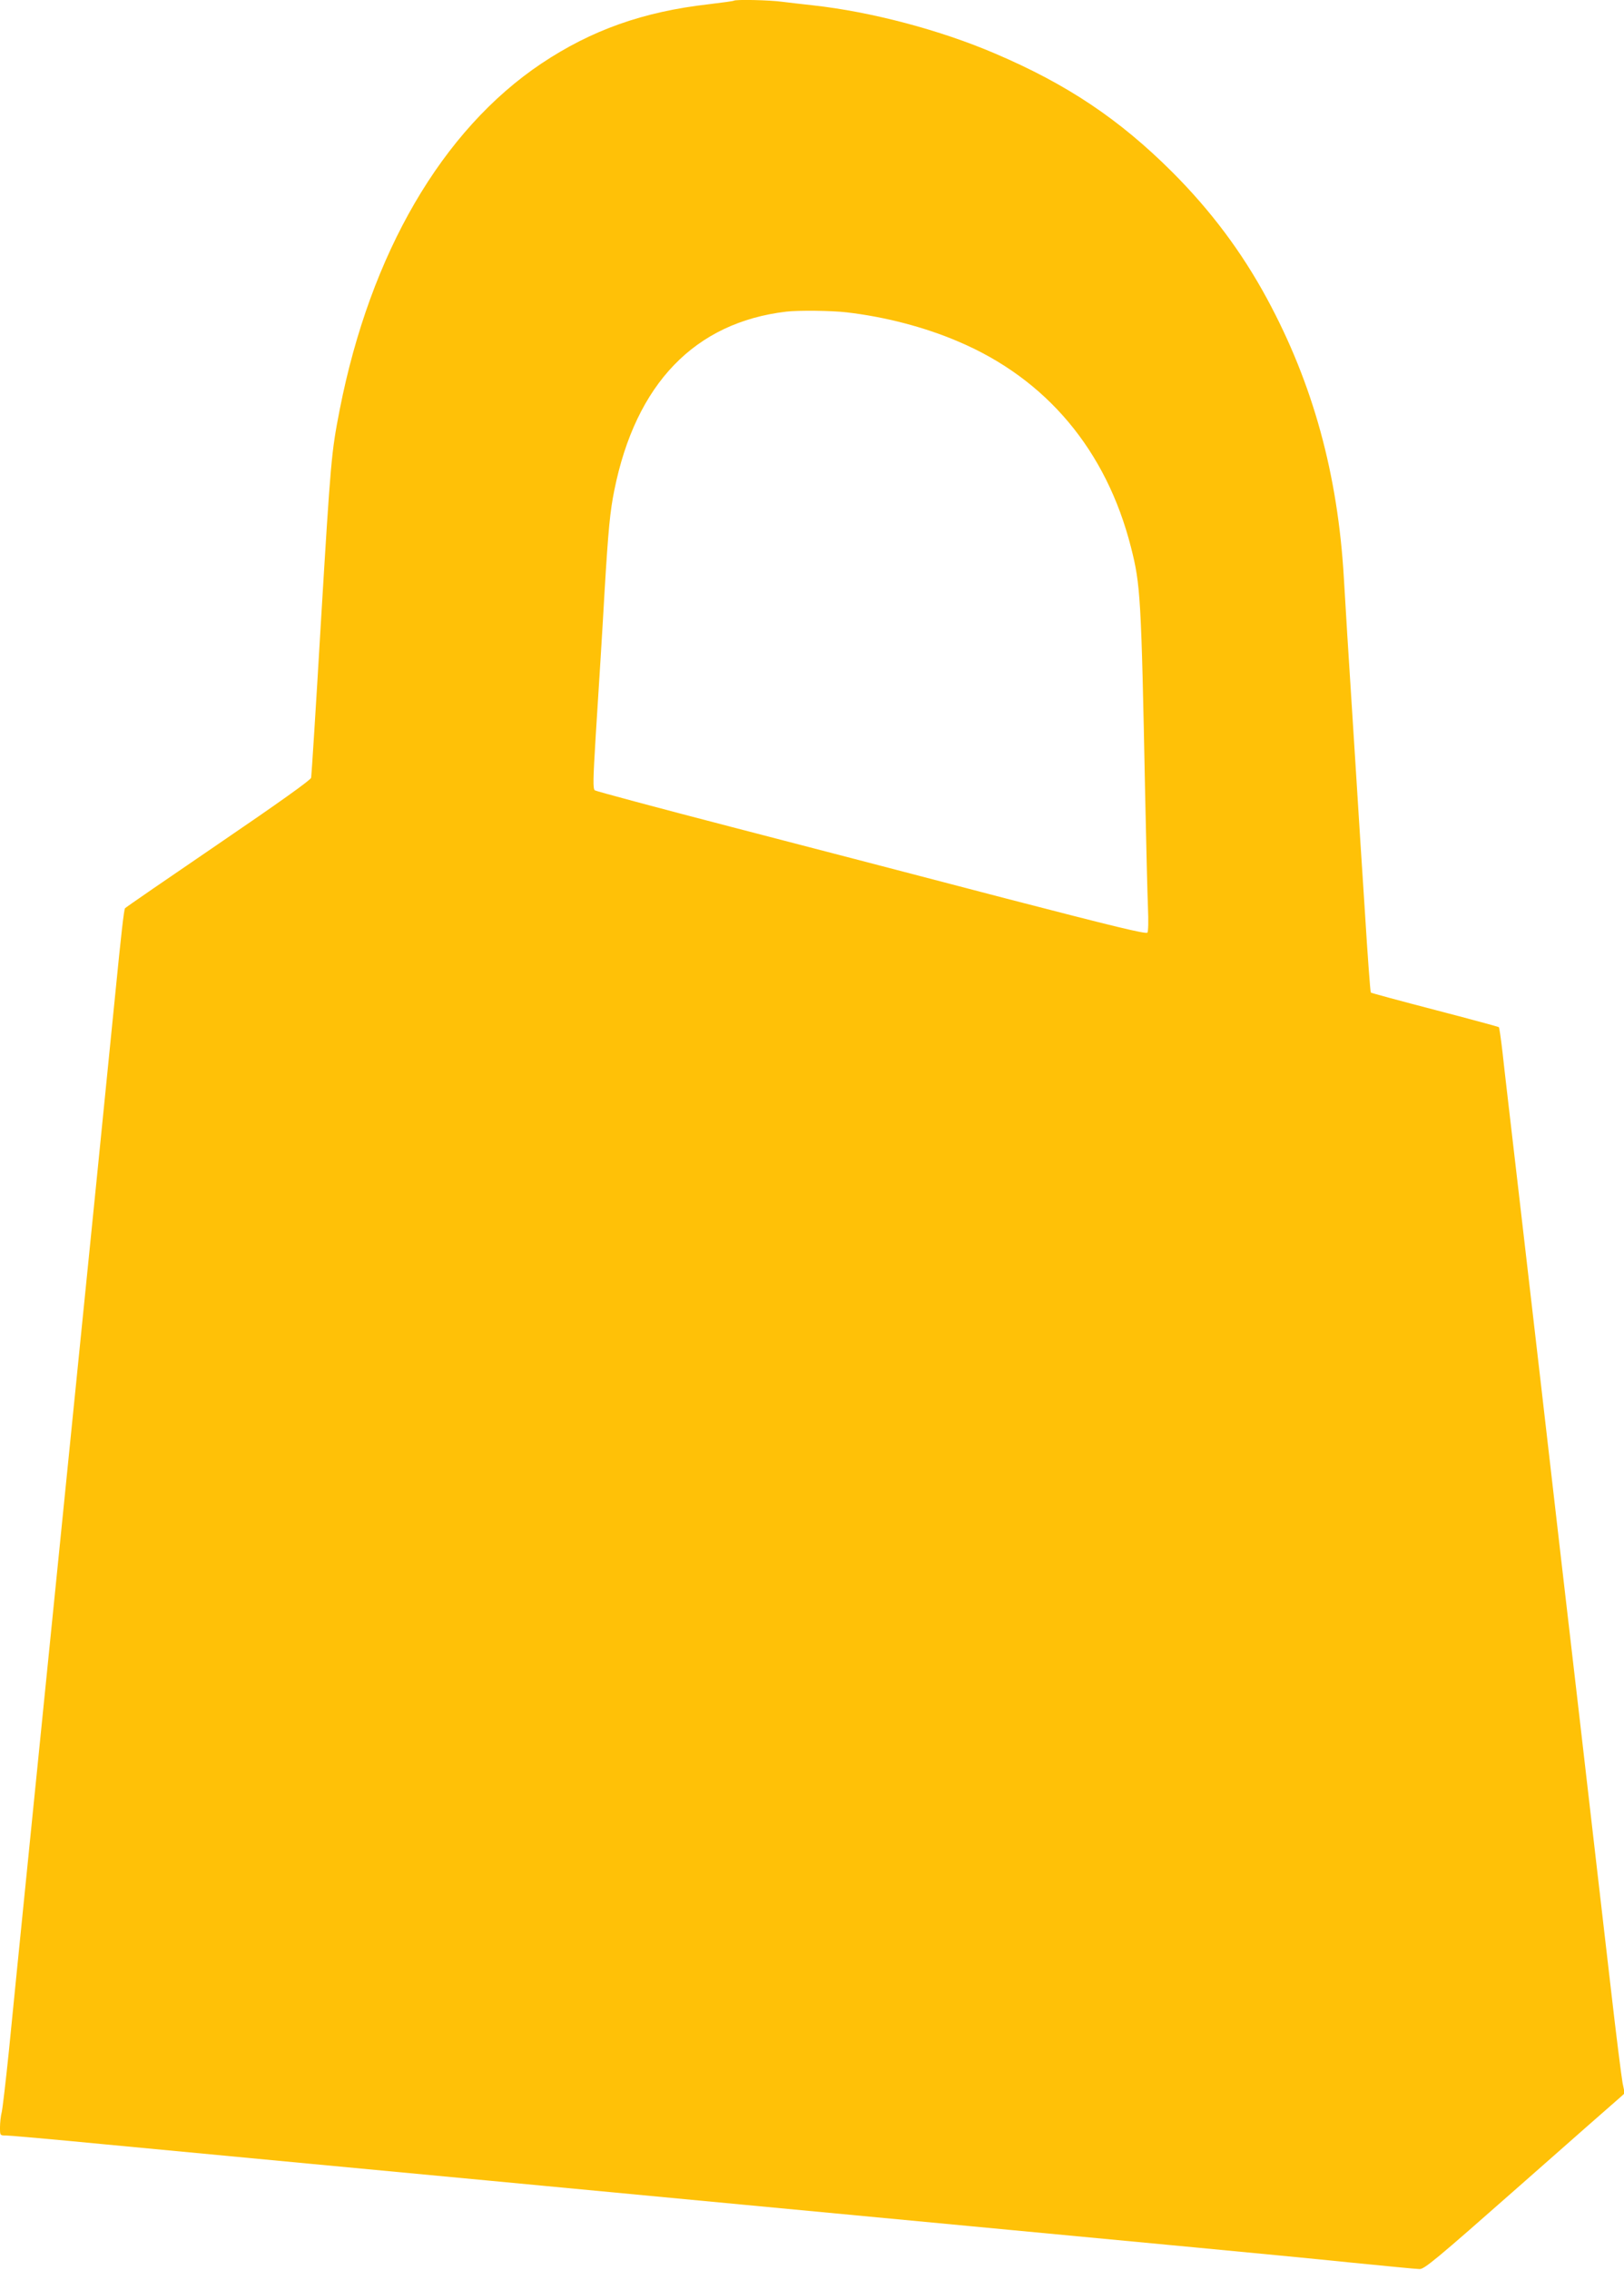
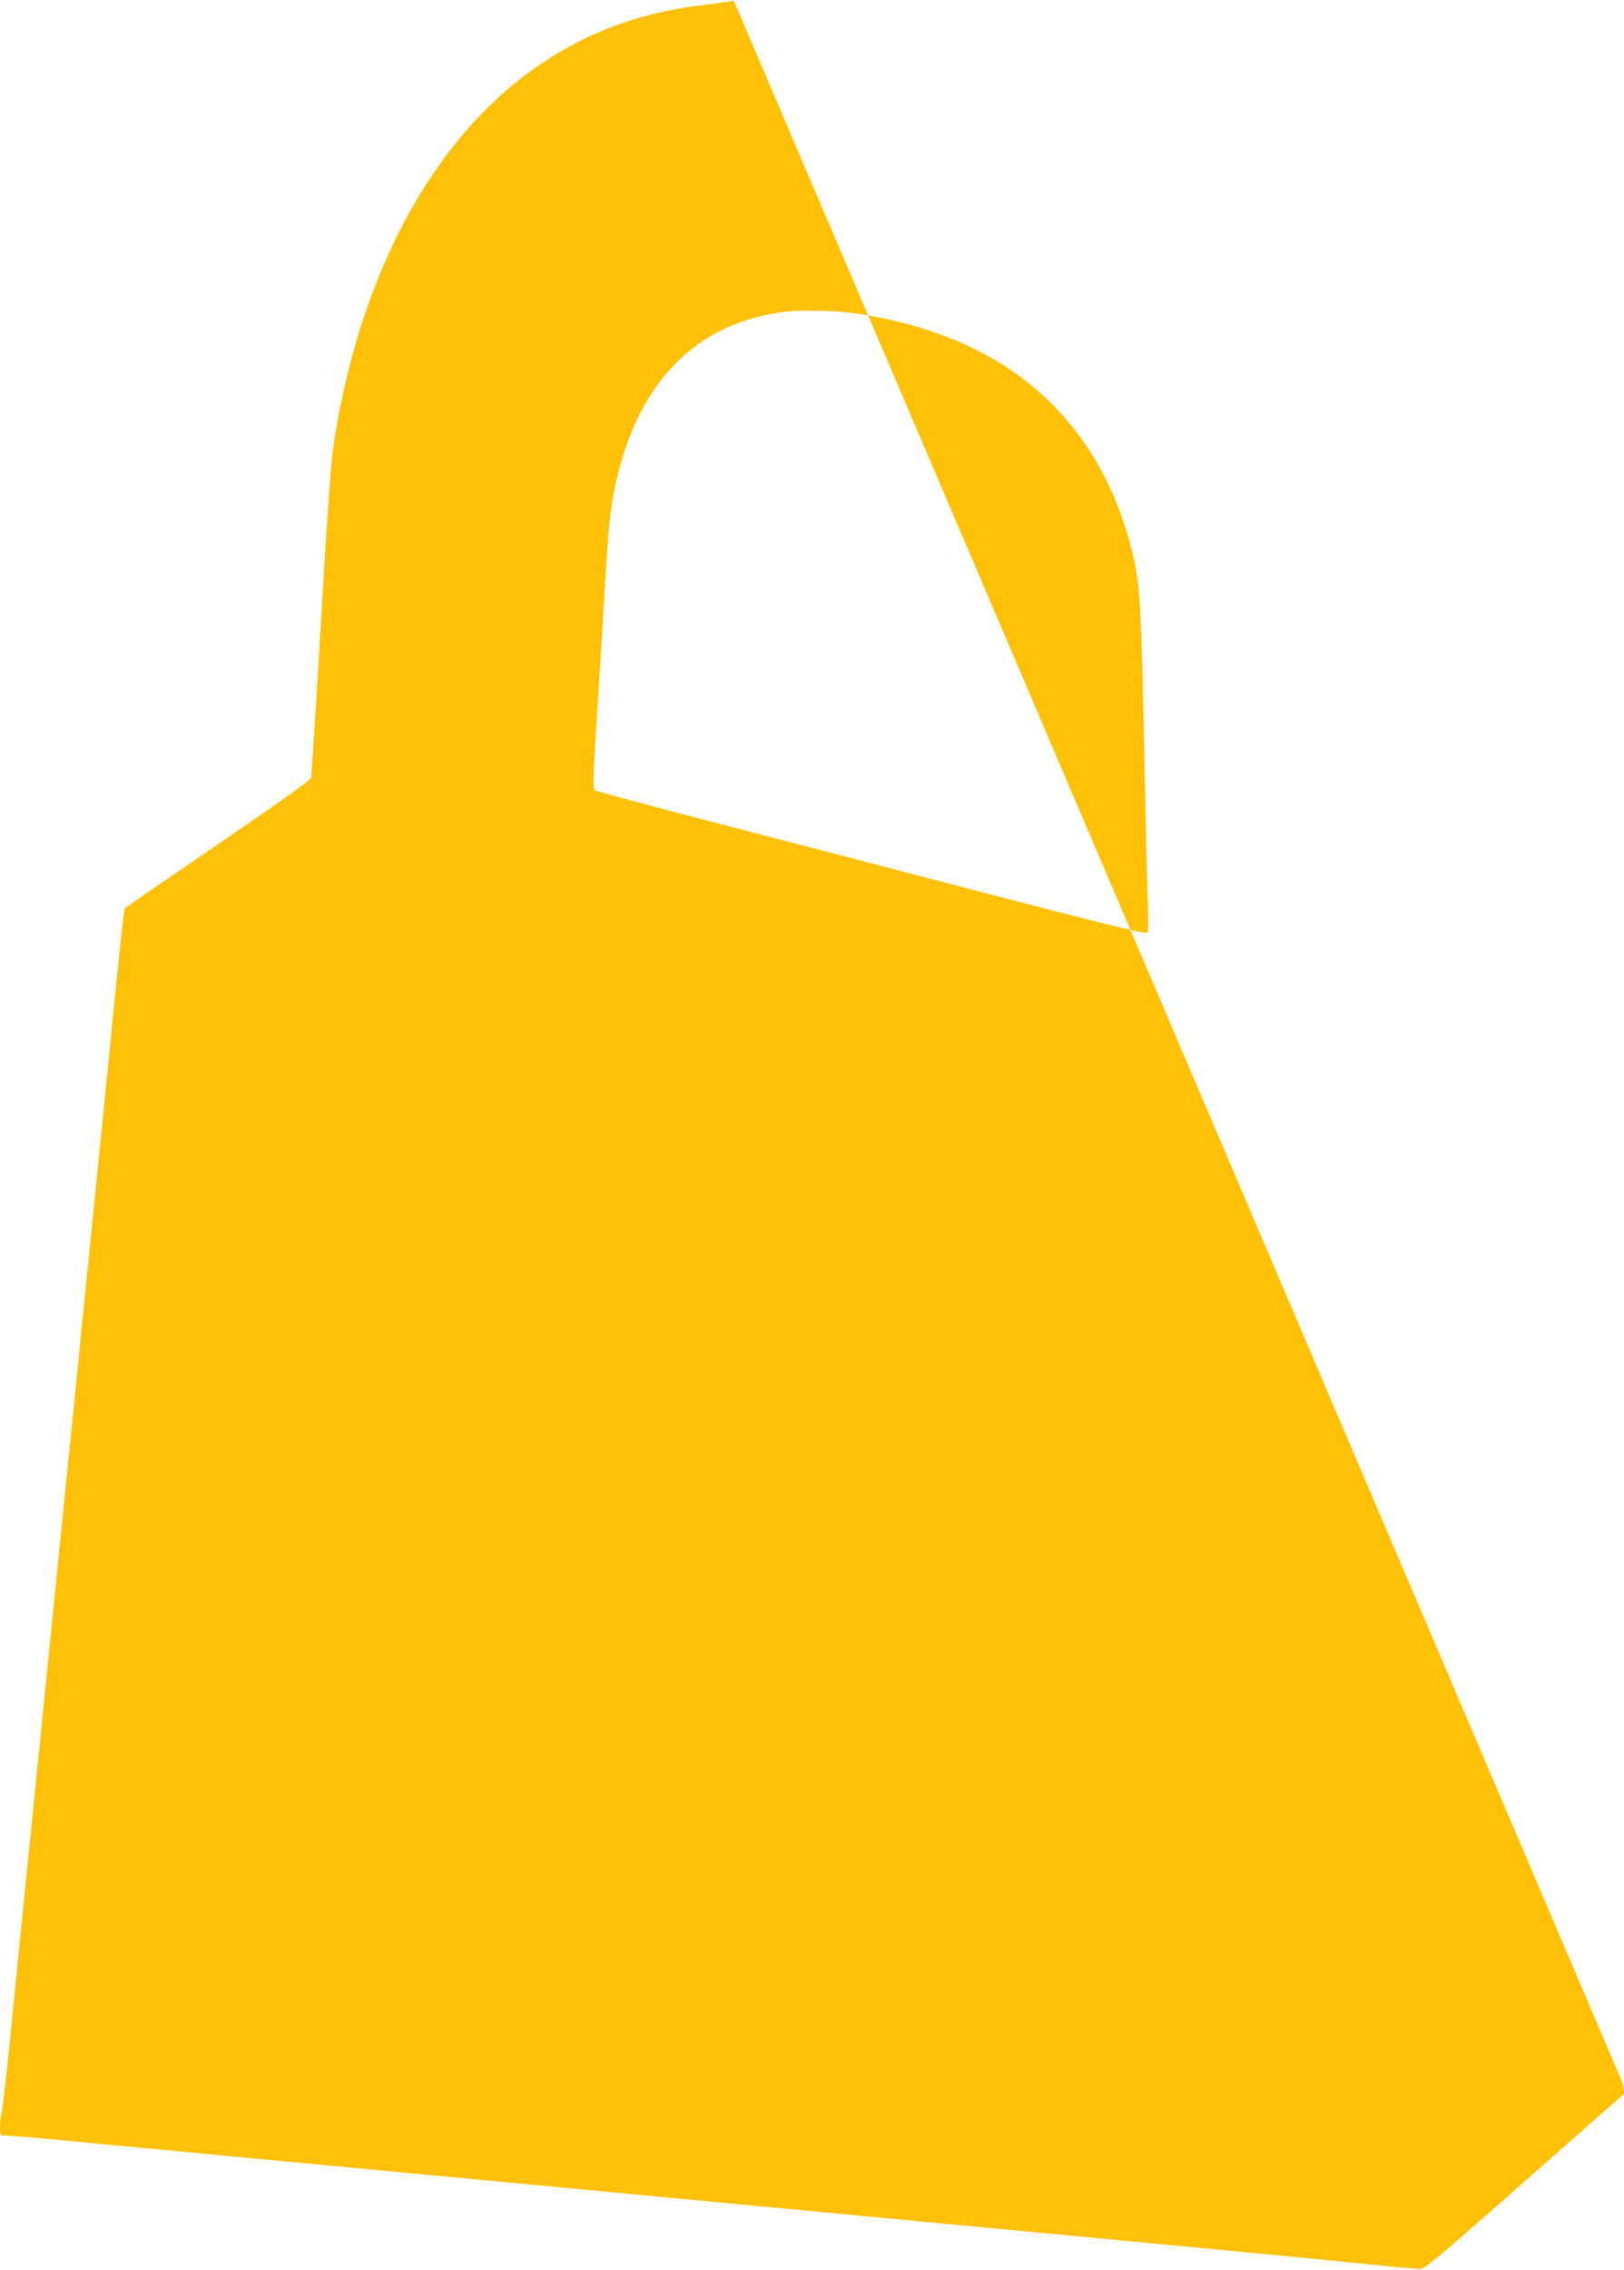
<svg xmlns="http://www.w3.org/2000/svg" version="1.0" width="916pt" height="1280pt" viewBox="0 0 916 1280" preserveAspectRatio="xMidYMid meet">
  <g transform="translate(0,1280) scale(0.1,-0.1)" fill="#ffc107" stroke="none">
-     <path d="M4139 12796 c-2 -2 -66 -11 -142 -20 -370 -42 -661 -146 -943 -334 -560 -375 -965 -1070 -1138 -1952 -47 -242 -50 -270 -107 -1215 -27 -462 -52 -849 -54 -860 -3 -13 -181 -140 -526 -375 -286 -195 -522 -357 -524 -361 -6 -9 -22 -149 -55 -484 -33 -332 -139 -1387 -300 -2980 -132 -1310 -264 -2611 -300 -2980 -17 -165 -35 -319 -40 -342 -6 -23 -10 -62 -10 -87 0 -46 0 -46 34 -46 19 0 270 -22 558 -50 287 -27 811 -77 1163 -110 605 -57 1232 -116 2435 -230 289 -27 860 -81 1270 -120 410 -39 986 -93 1280 -121 294 -28 693 -66 885 -86 193 -19 364 -36 381 -36 27 -2 93 53 565 469 294 259 547 482 564 496 l29 26 -12 58 c-6 33 -37 275 -67 539 -54 469 -94 808 -175 1513 -22 191 -72 617 -110 947 -38 330 -87 755 -109 945 -22 190 -76 656 -120 1035 -44 380 -88 753 -96 830 -9 77 -18 142 -21 144 -2 2 -164 46 -360 97 -196 51 -359 95 -362 98 -3 3 -18 205 -33 448 -16 244 -38 589 -49 768 -53 829 -60 947 -70 1120 -34 586 -174 1096 -433 1575 -142 263 -317 497 -536 716 -298 297 -592 494 -998 667 -310 133 -700 236 -1028 272 -55 6 -133 15 -173 20 -72 10 -265 14 -273 6z m636 -1757 c216 -25 440 -83 631 -165 497 -211 834 -613 973 -1159 54 -212 58 -278 80 -1390 6 -286 13 -576 16 -645 3 -69 2 -131 -3 -138 -7 -10 -187 34 -793 191 -431 113 -1127 294 -1547 403 -420 109 -770 203 -777 208 -11 9 -10 60 5 306 21 332 36 565 50 815 21 350 31 453 55 571 121 601 454 946 970 1007 68 8 256 6 340 -4z" />
+     <path d="M4139 12796 c-2 -2 -66 -11 -142 -20 -370 -42 -661 -146 -943 -334 -560 -375 -965 -1070 -1138 -1952 -47 -242 -50 -270 -107 -1215 -27 -462 -52 -849 -54 -860 -3 -13 -181 -140 -526 -375 -286 -195 -522 -357 -524 -361 -6 -9 -22 -149 -55 -484 -33 -332 -139 -1387 -300 -2980 -132 -1310 -264 -2611 -300 -2980 -17 -165 -35 -319 -40 -342 -6 -23 -10 -62 -10 -87 0 -46 0 -46 34 -46 19 0 270 -22 558 -50 287 -27 811 -77 1163 -110 605 -57 1232 -116 2435 -230 289 -27 860 -81 1270 -120 410 -39 986 -93 1280 -121 294 -28 693 -66 885 -86 193 -19 364 -36 381 -36 27 -2 93 53 565 469 294 259 547 482 564 496 l29 26 -12 58 z m636 -1757 c216 -25 440 -83 631 -165 497 -211 834 -613 973 -1159 54 -212 58 -278 80 -1390 6 -286 13 -576 16 -645 3 -69 2 -131 -3 -138 -7 -10 -187 34 -793 191 -431 113 -1127 294 -1547 403 -420 109 -770 203 -777 208 -11 9 -10 60 5 306 21 332 36 565 50 815 21 350 31 453 55 571 121 601 454 946 970 1007 68 8 256 6 340 -4z" />
  </g>
</svg>